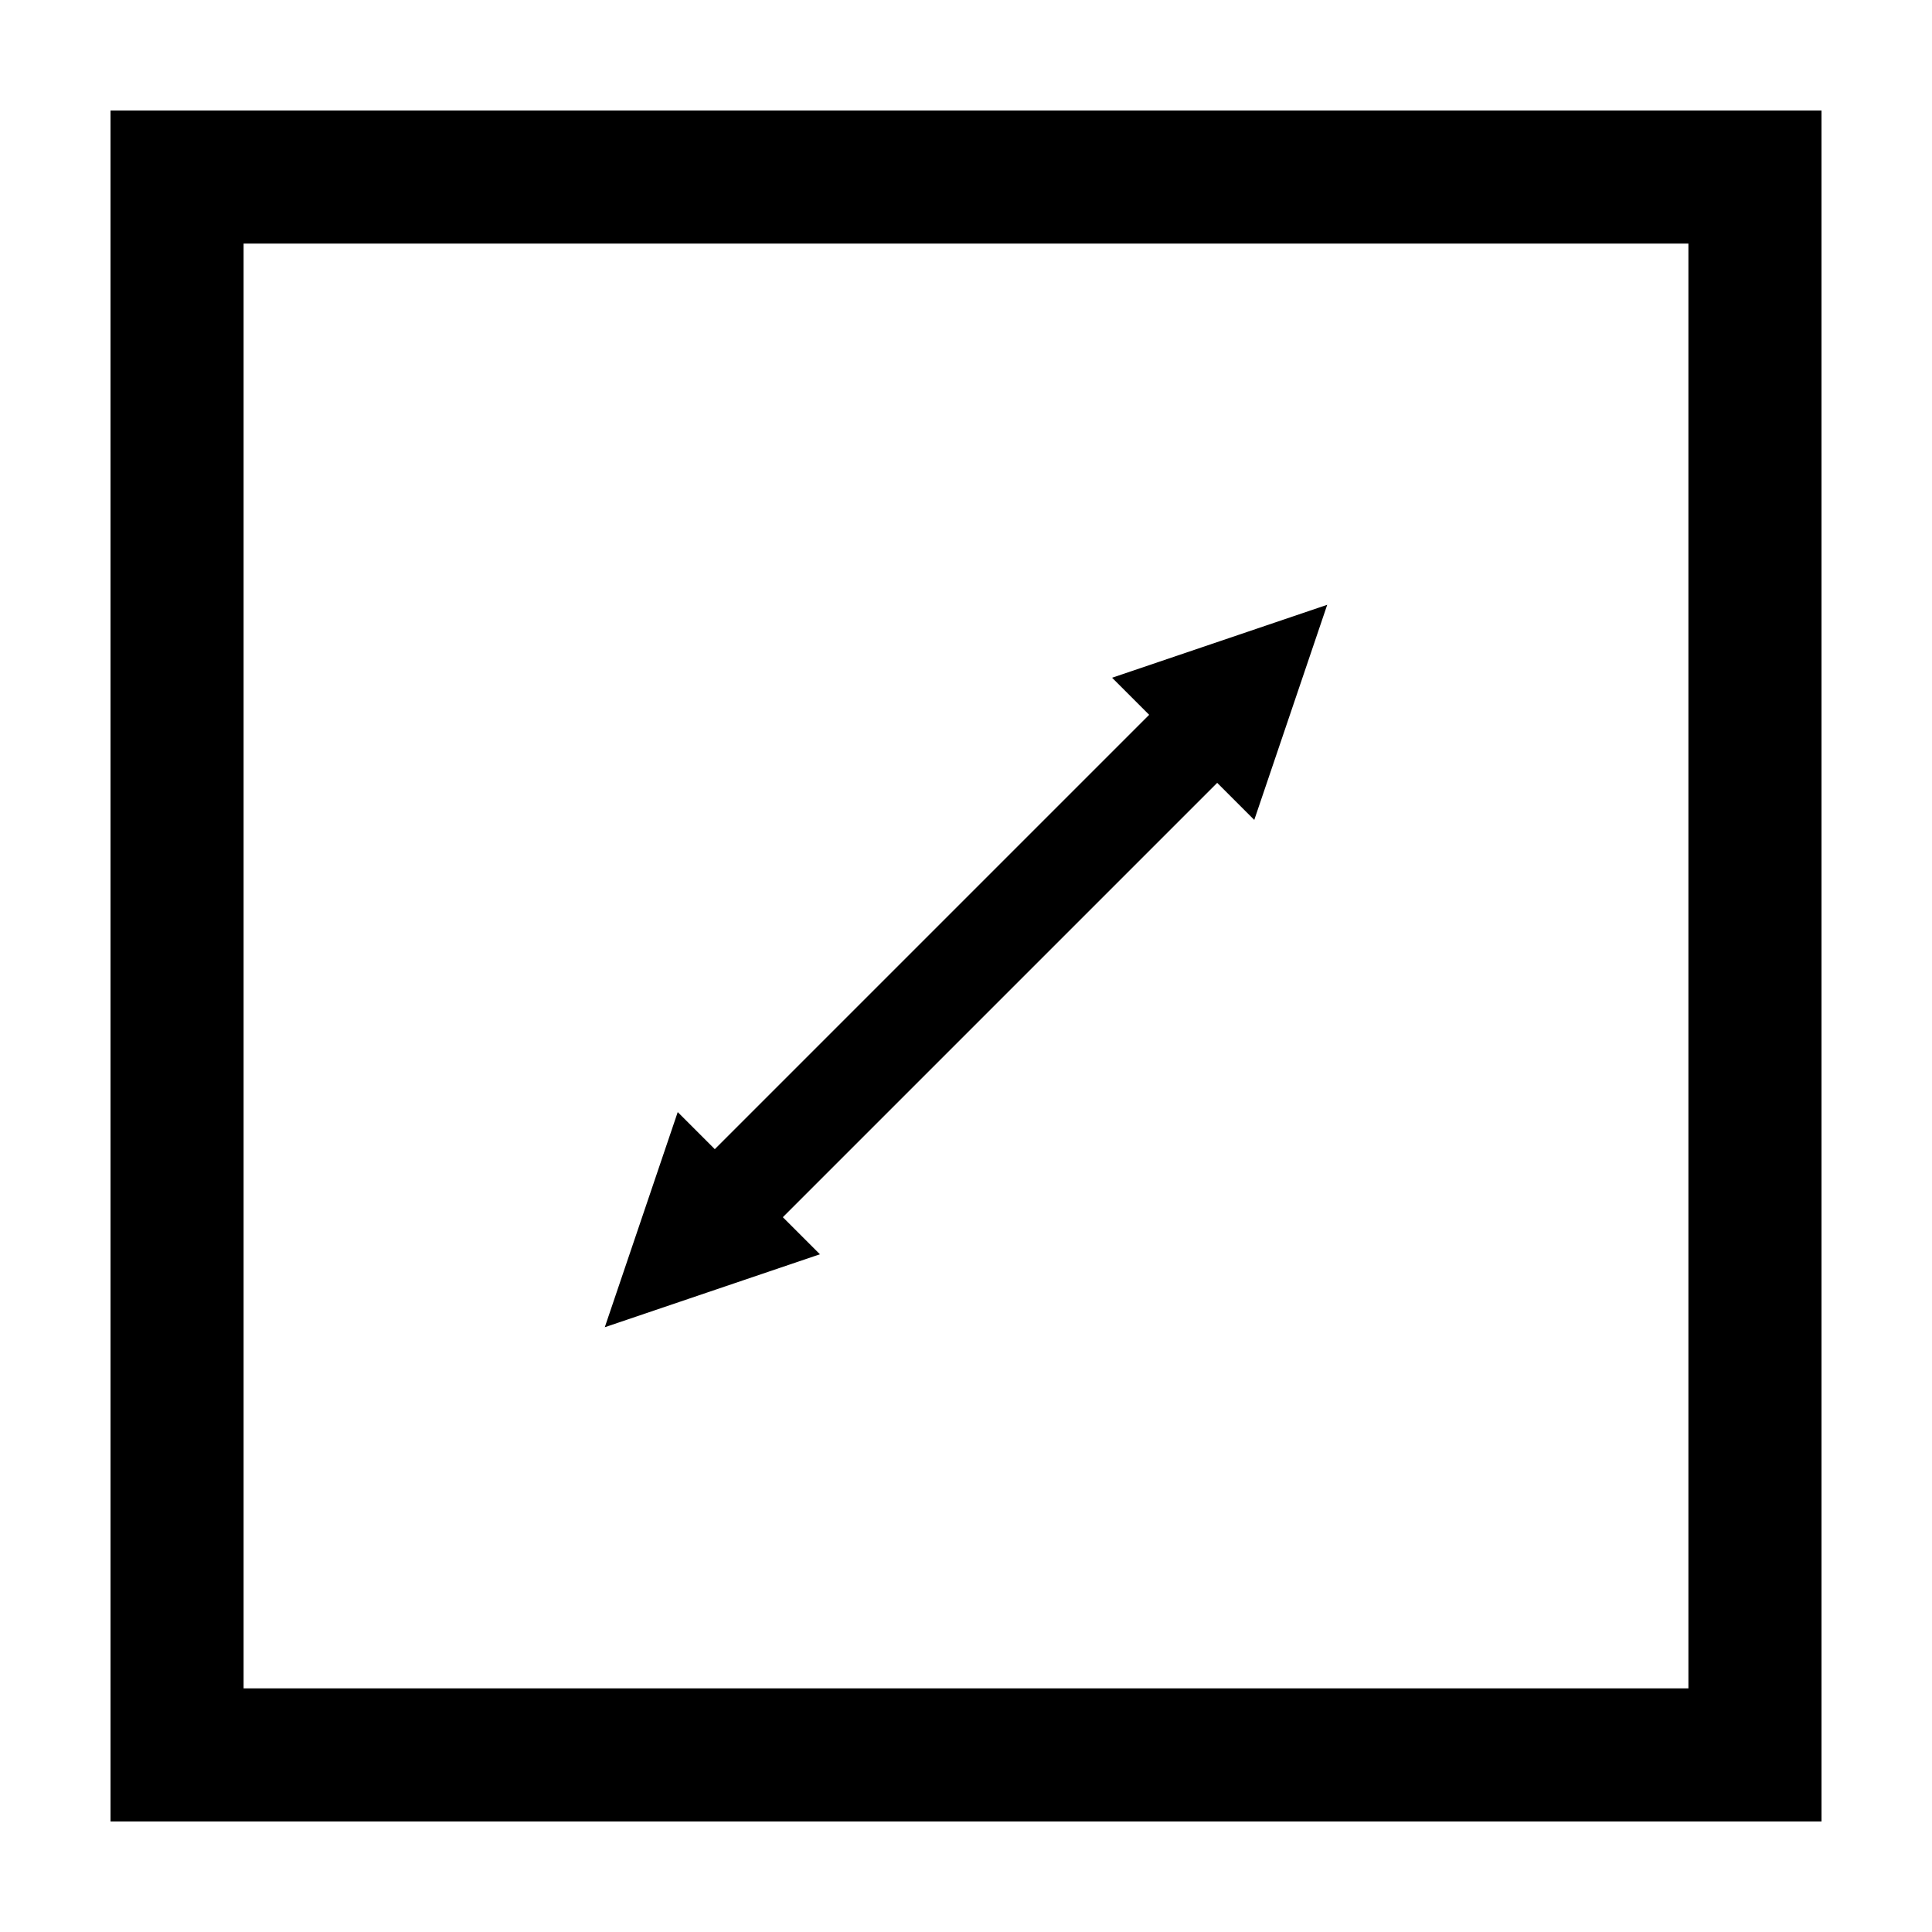
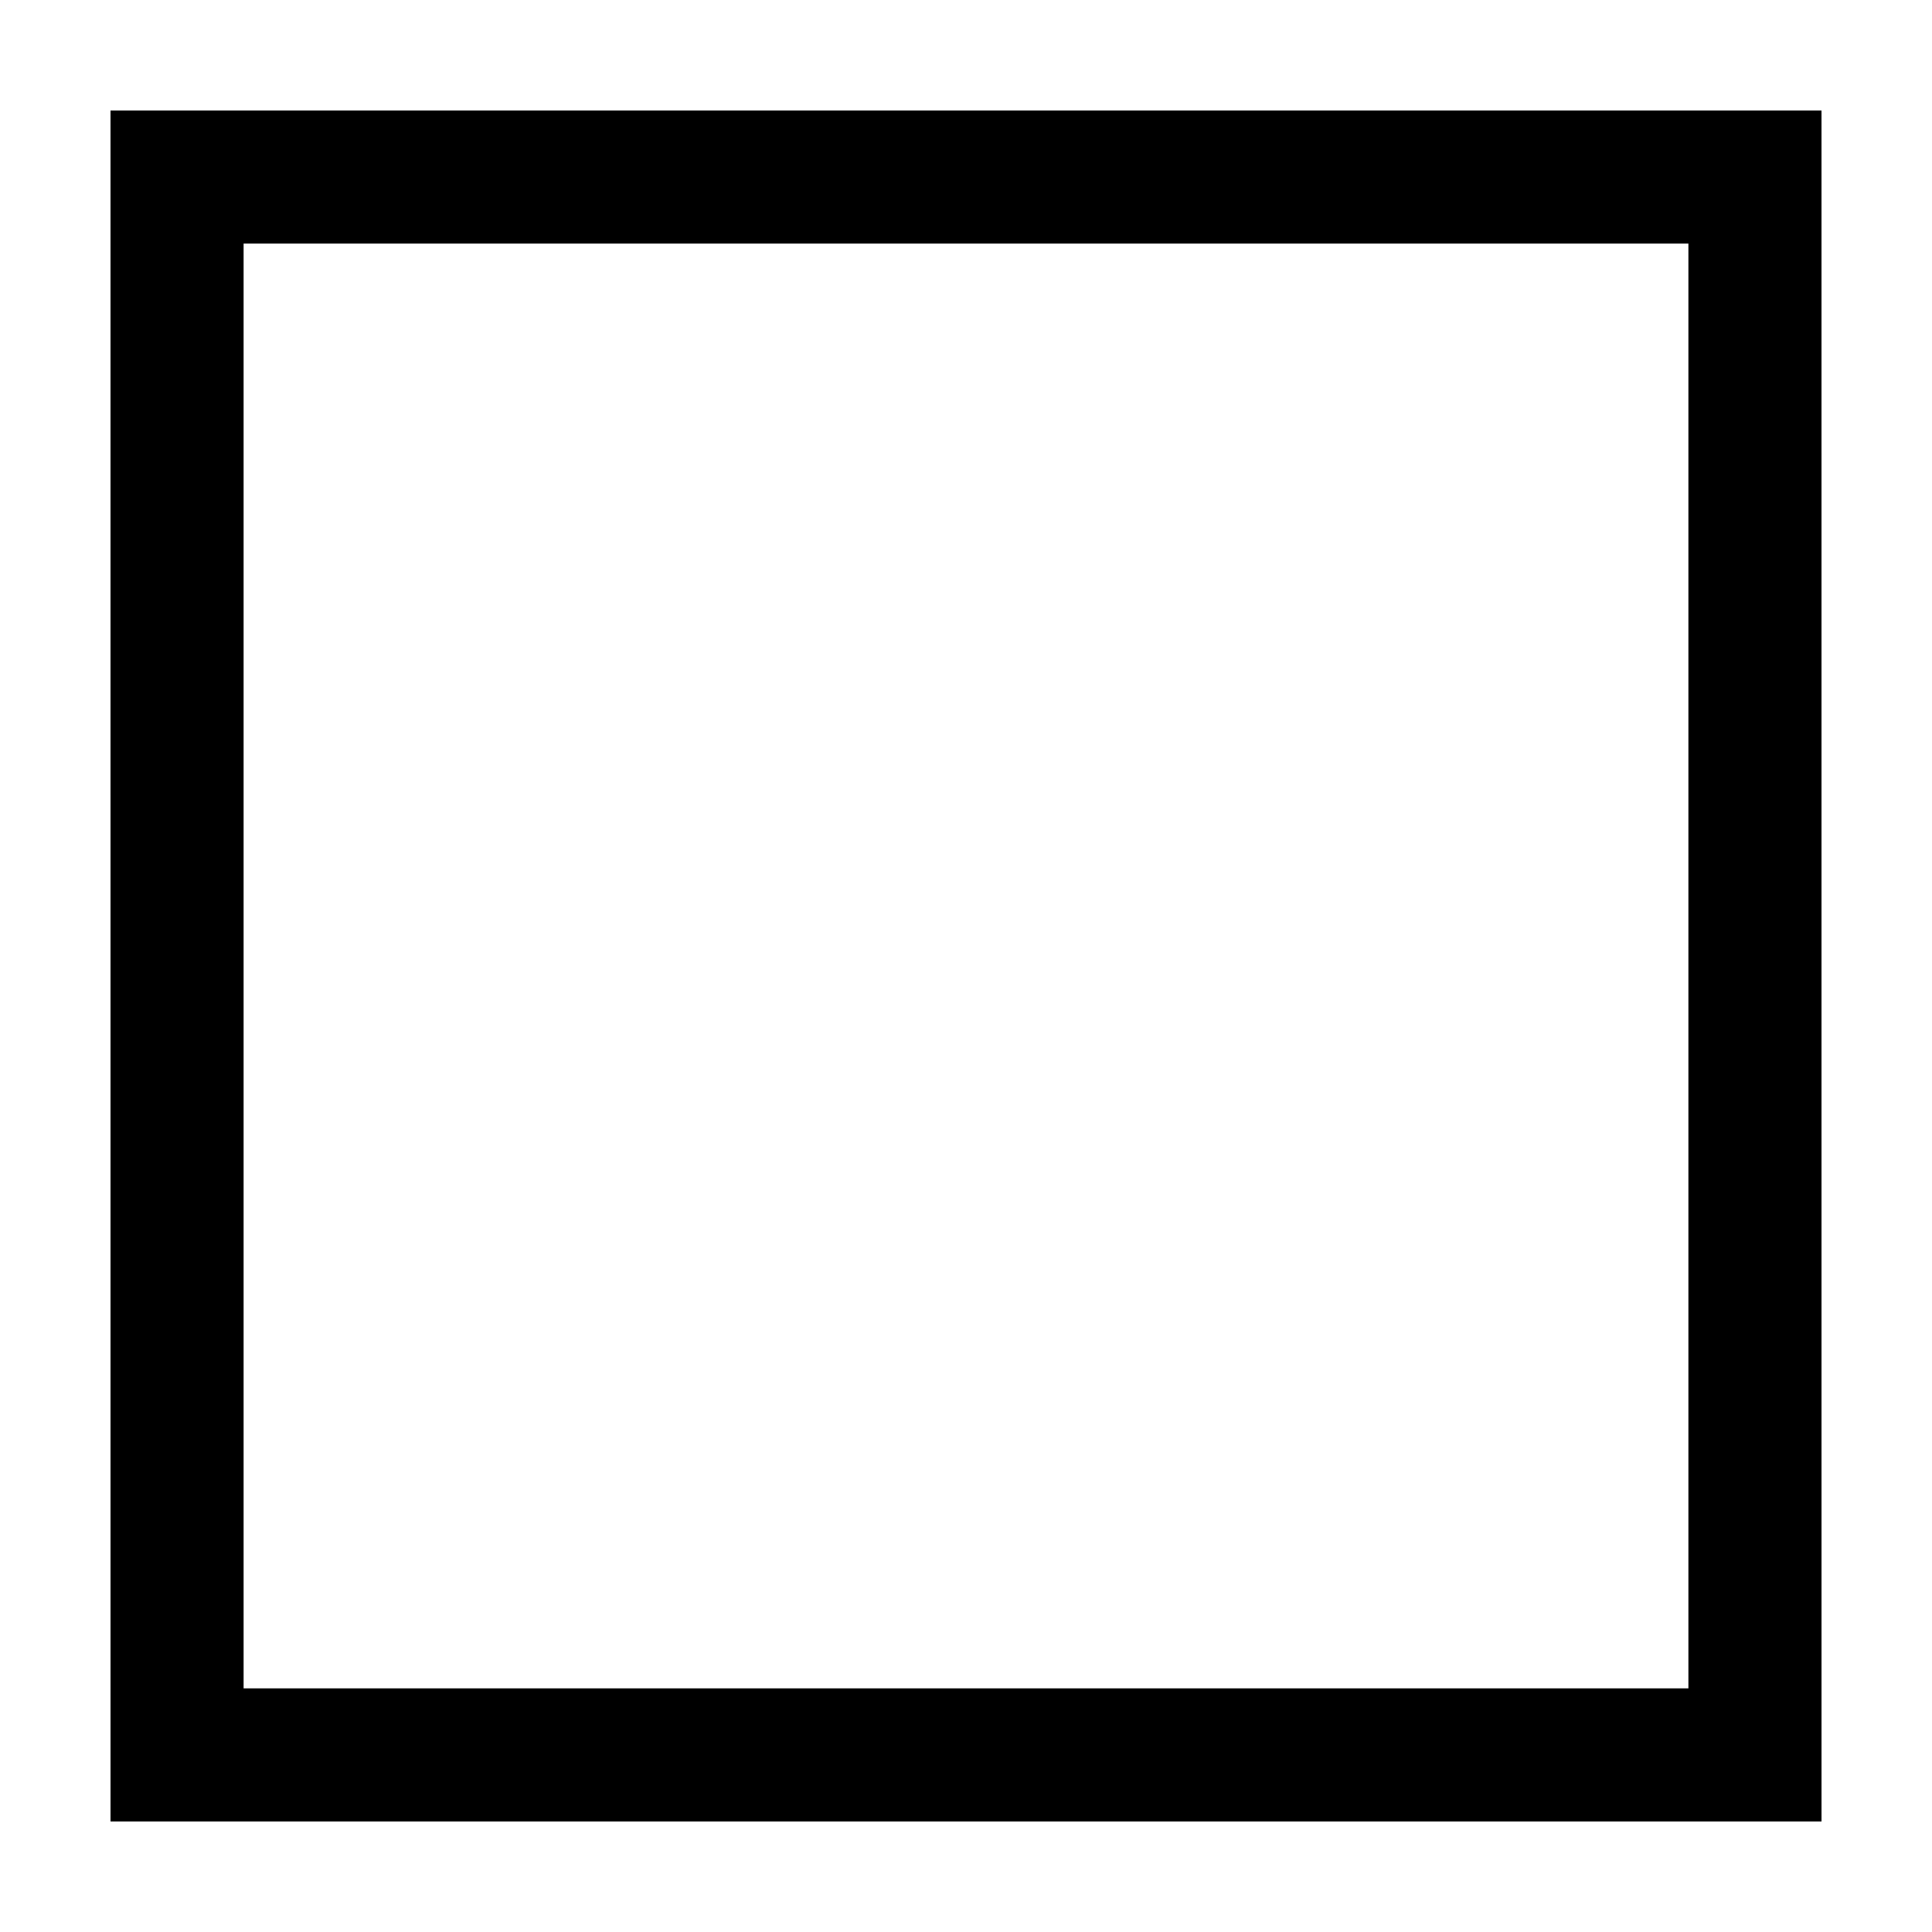
<svg xmlns="http://www.w3.org/2000/svg" fill="#000000" width="800px" height="800px" version="1.1" viewBox="144 144 512 512">
  <g>
    <path d="m173.29 626.71h453.43l-0.004-453.43h-453.43zm35.266-418.16h382.89v382.89h-382.89z" />
-     <path d="m448.54 333.43-115.11 115.11-9.824-9.824-19.332 57.012 57.012-19.332-9.824-9.824 115.11-115.11 9.824 9.824 19.332-57.012-57.012 19.332z" />
  </g>
</svg>